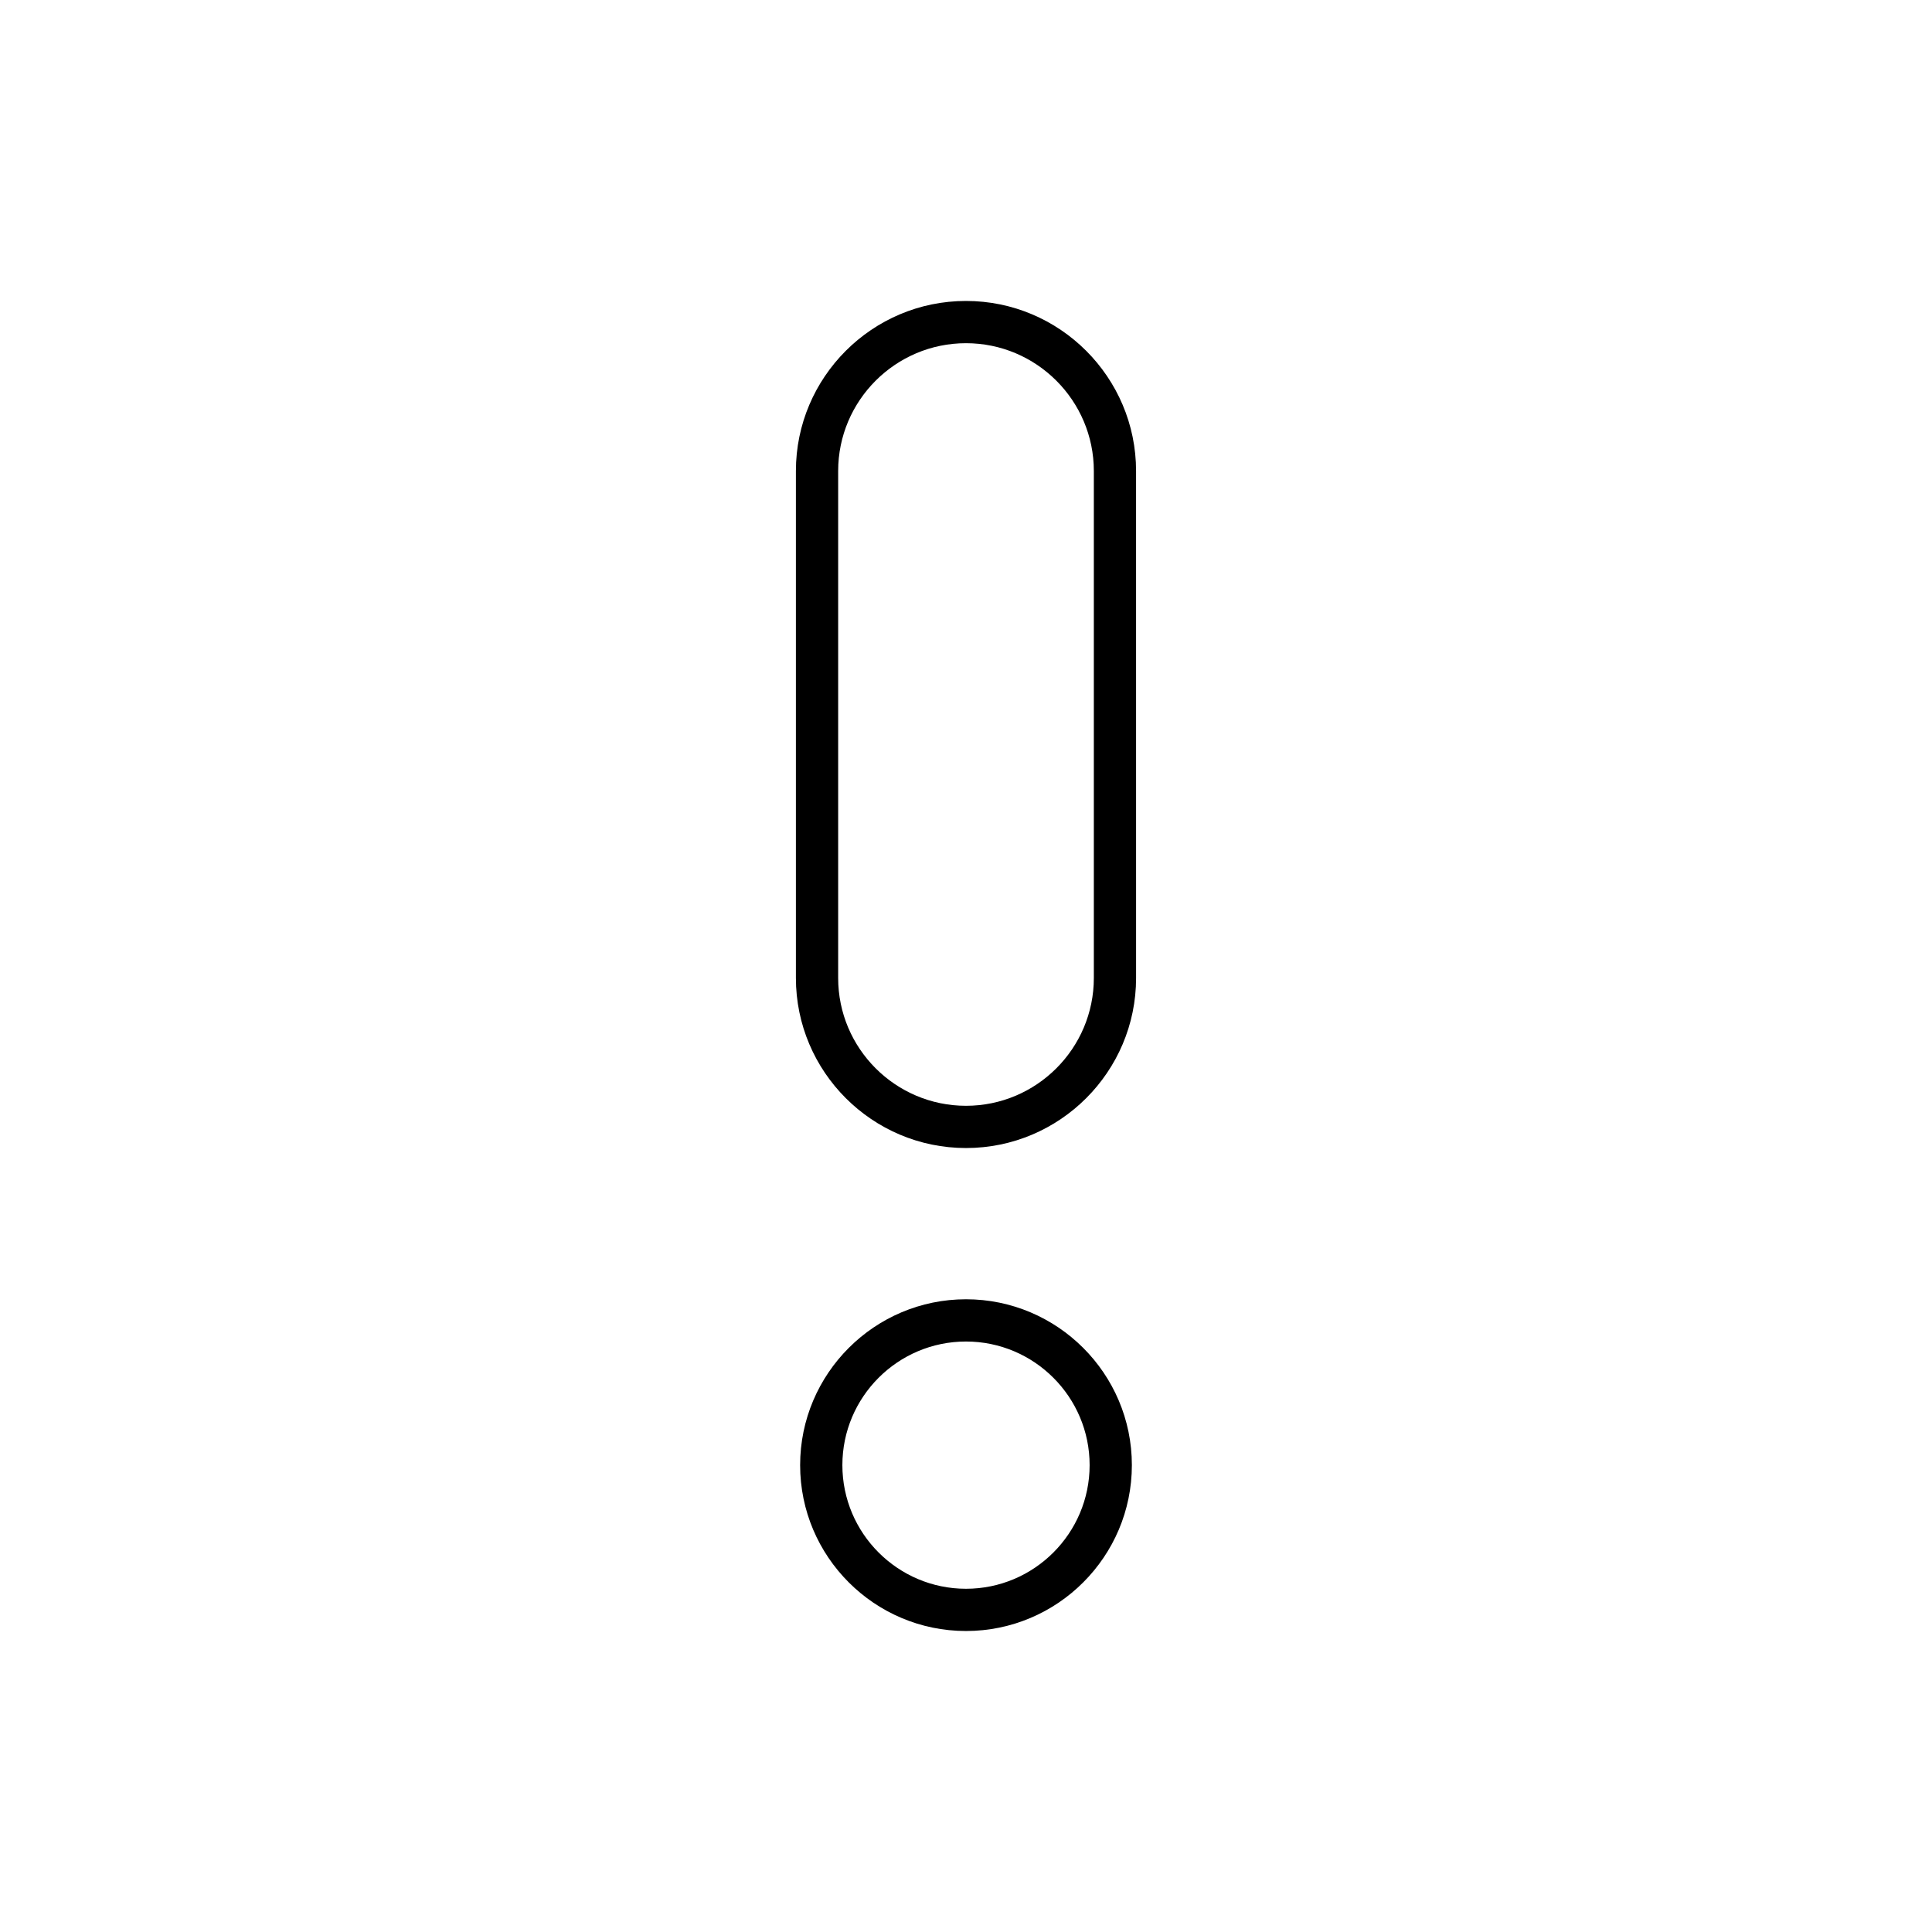
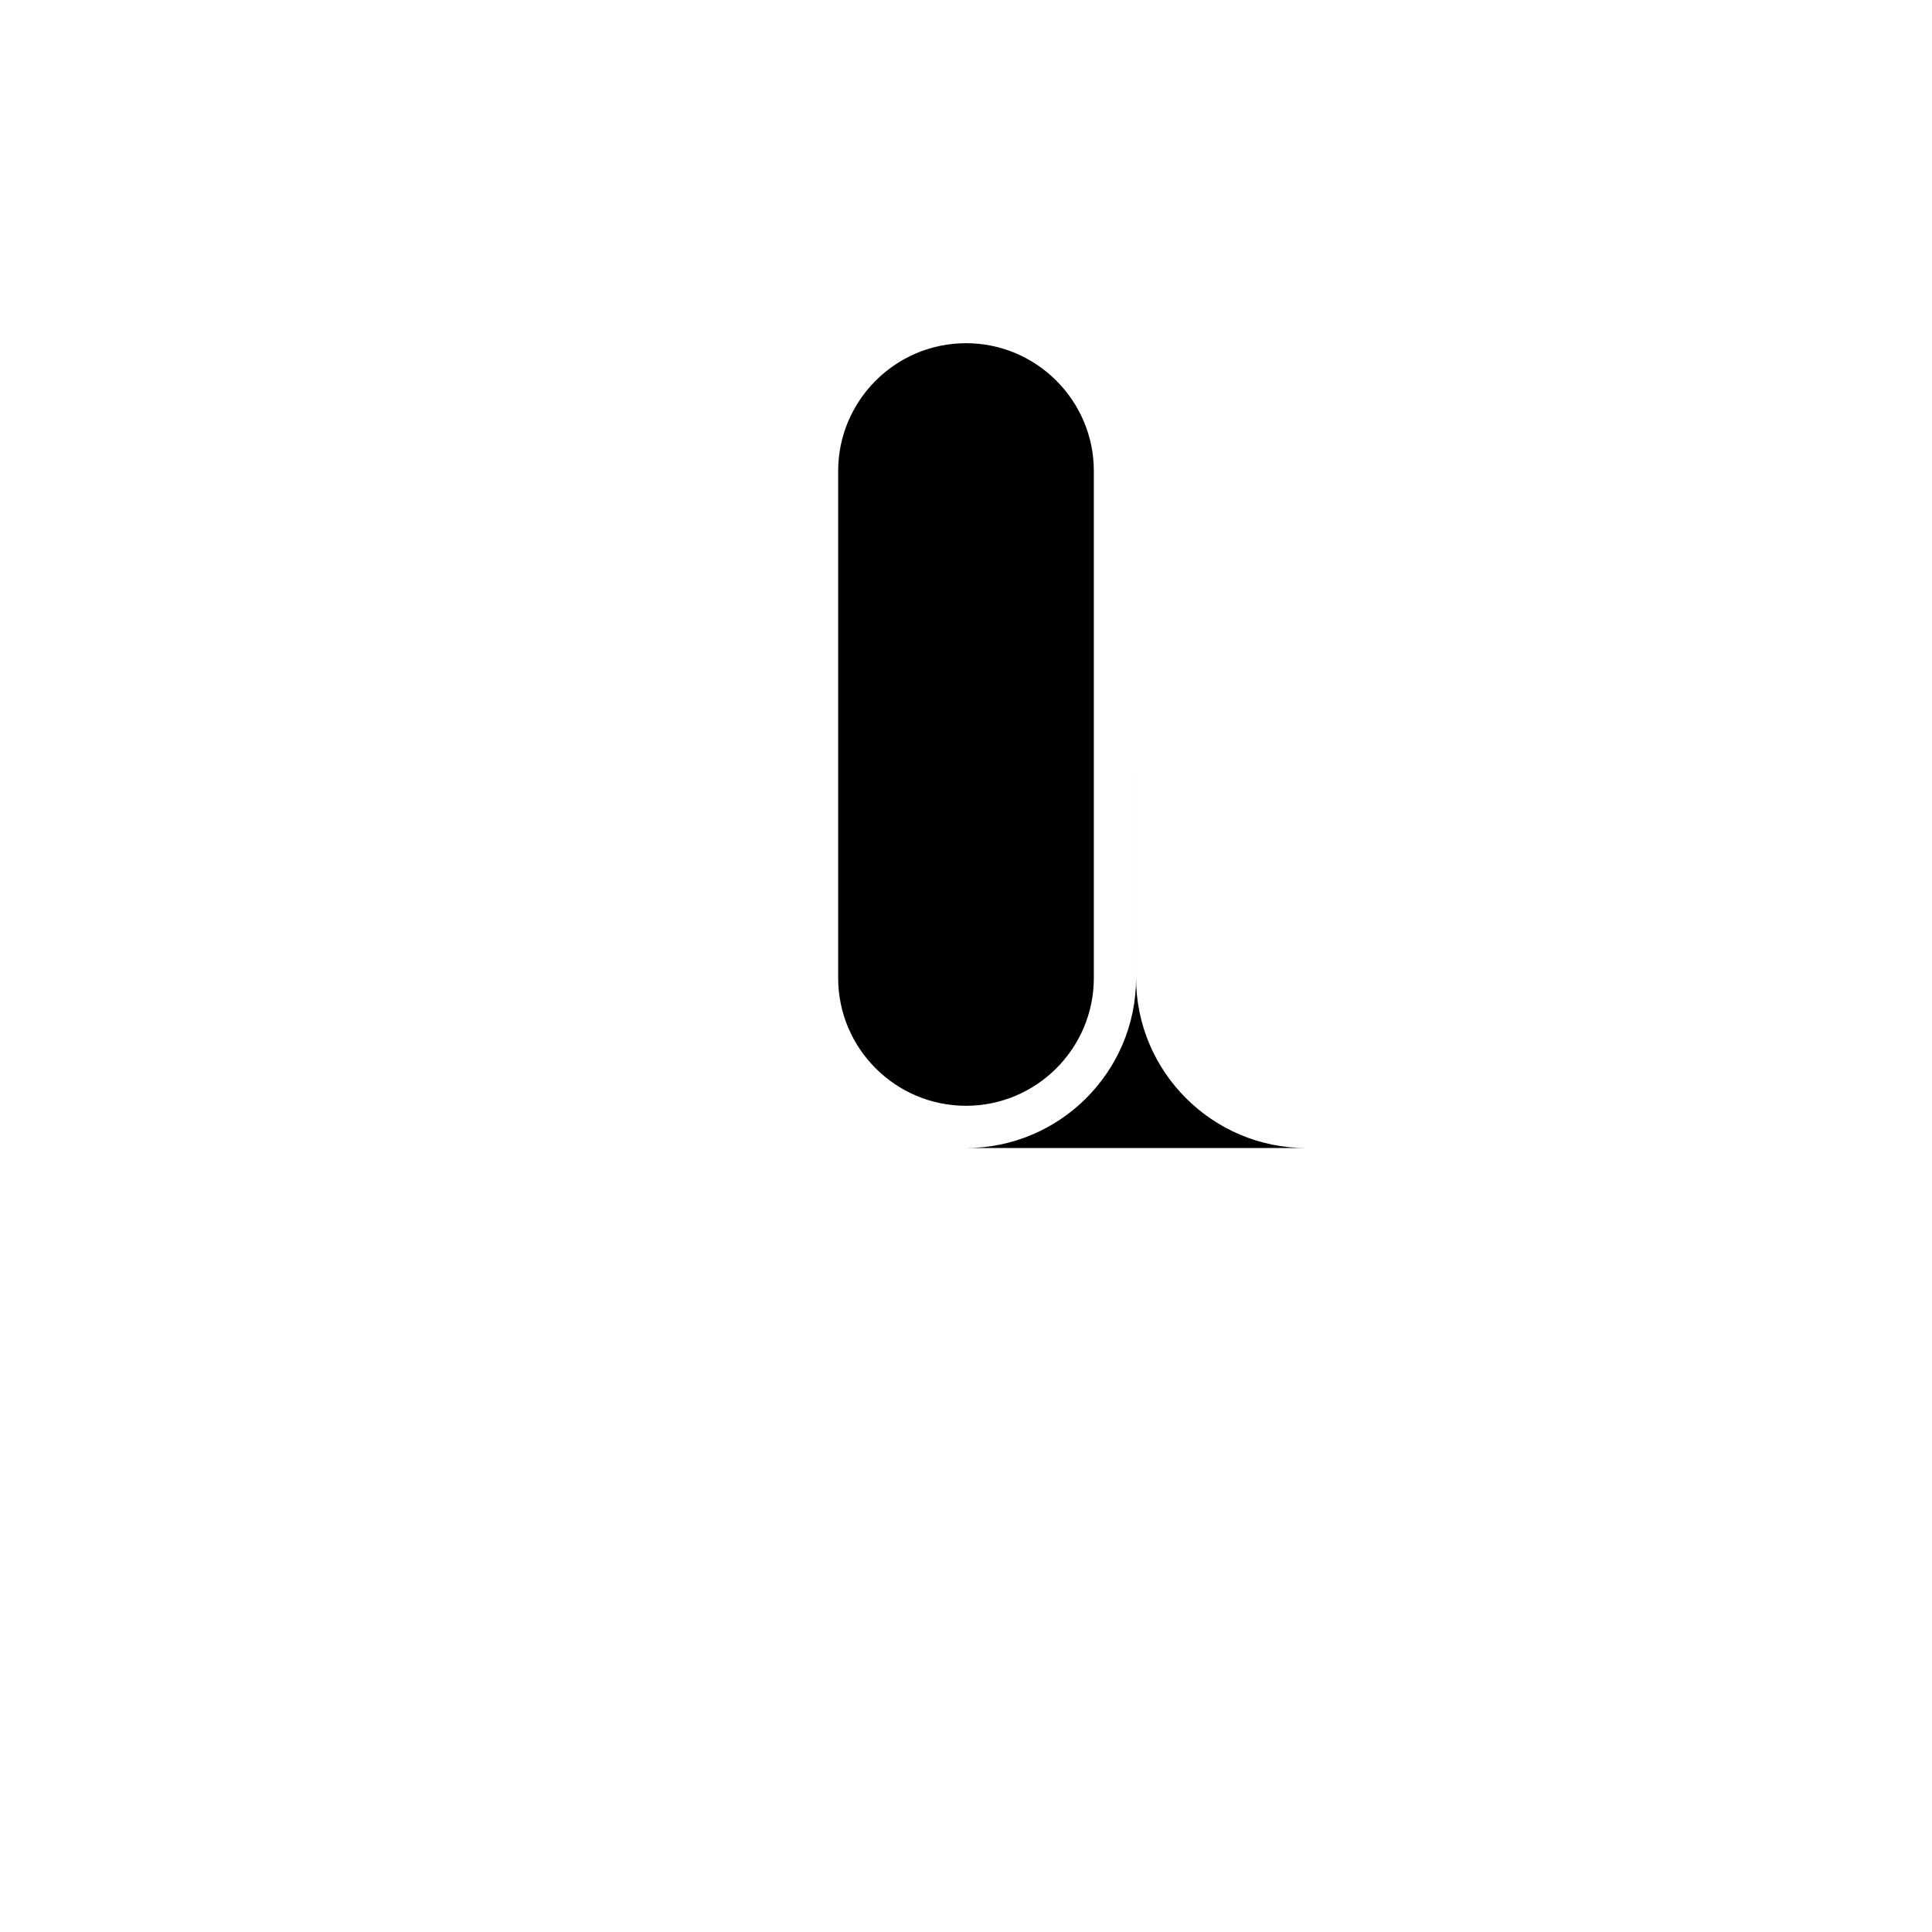
<svg xmlns="http://www.w3.org/2000/svg" fill="#000000" width="800px" height="800px" version="1.1" viewBox="144 144 512 512">
  <g>
-     <path d="m400 448.24c24.852 0 45.074-20.219 45.074-45.07l-0.004-134.34c0-24.855-20.223-45.074-45.074-45.074-24.852 0-45.074 20.219-45.074 45.074v134.34c0.004 24.852 20.227 45.07 45.078 45.07zm-33.879-179.41c0-18.68 15.199-33.879 33.879-33.879s33.879 15.199 33.879 33.879v134.34c0 18.68-15.199 33.875-33.879 33.875s-33.879-15.195-33.879-33.875z" />
-     <path d="m400 488.32c-24.238 0-43.957 19.719-43.957 43.957-0.004 24.238 19.715 43.957 43.957 43.957 24.238 0 43.957-19.719 43.957-43.957s-19.719-43.957-43.957-43.957zm0 76.719c-18.066 0-32.762-14.695-32.762-32.762s14.691-32.762 32.762-32.762c18.066 0 32.762 14.695 32.762 32.762s-14.695 32.762-32.762 32.762z" />
+     <path d="m400 448.24c24.852 0 45.074-20.219 45.074-45.07l-0.004-134.34v134.34c0.004 24.852 20.227 45.07 45.078 45.07zm-33.879-179.41c0-18.68 15.199-33.879 33.879-33.879s33.879 15.199 33.879 33.879v134.34c0 18.68-15.199 33.875-33.879 33.875s-33.879-15.195-33.879-33.875z" />
  </g>
</svg>